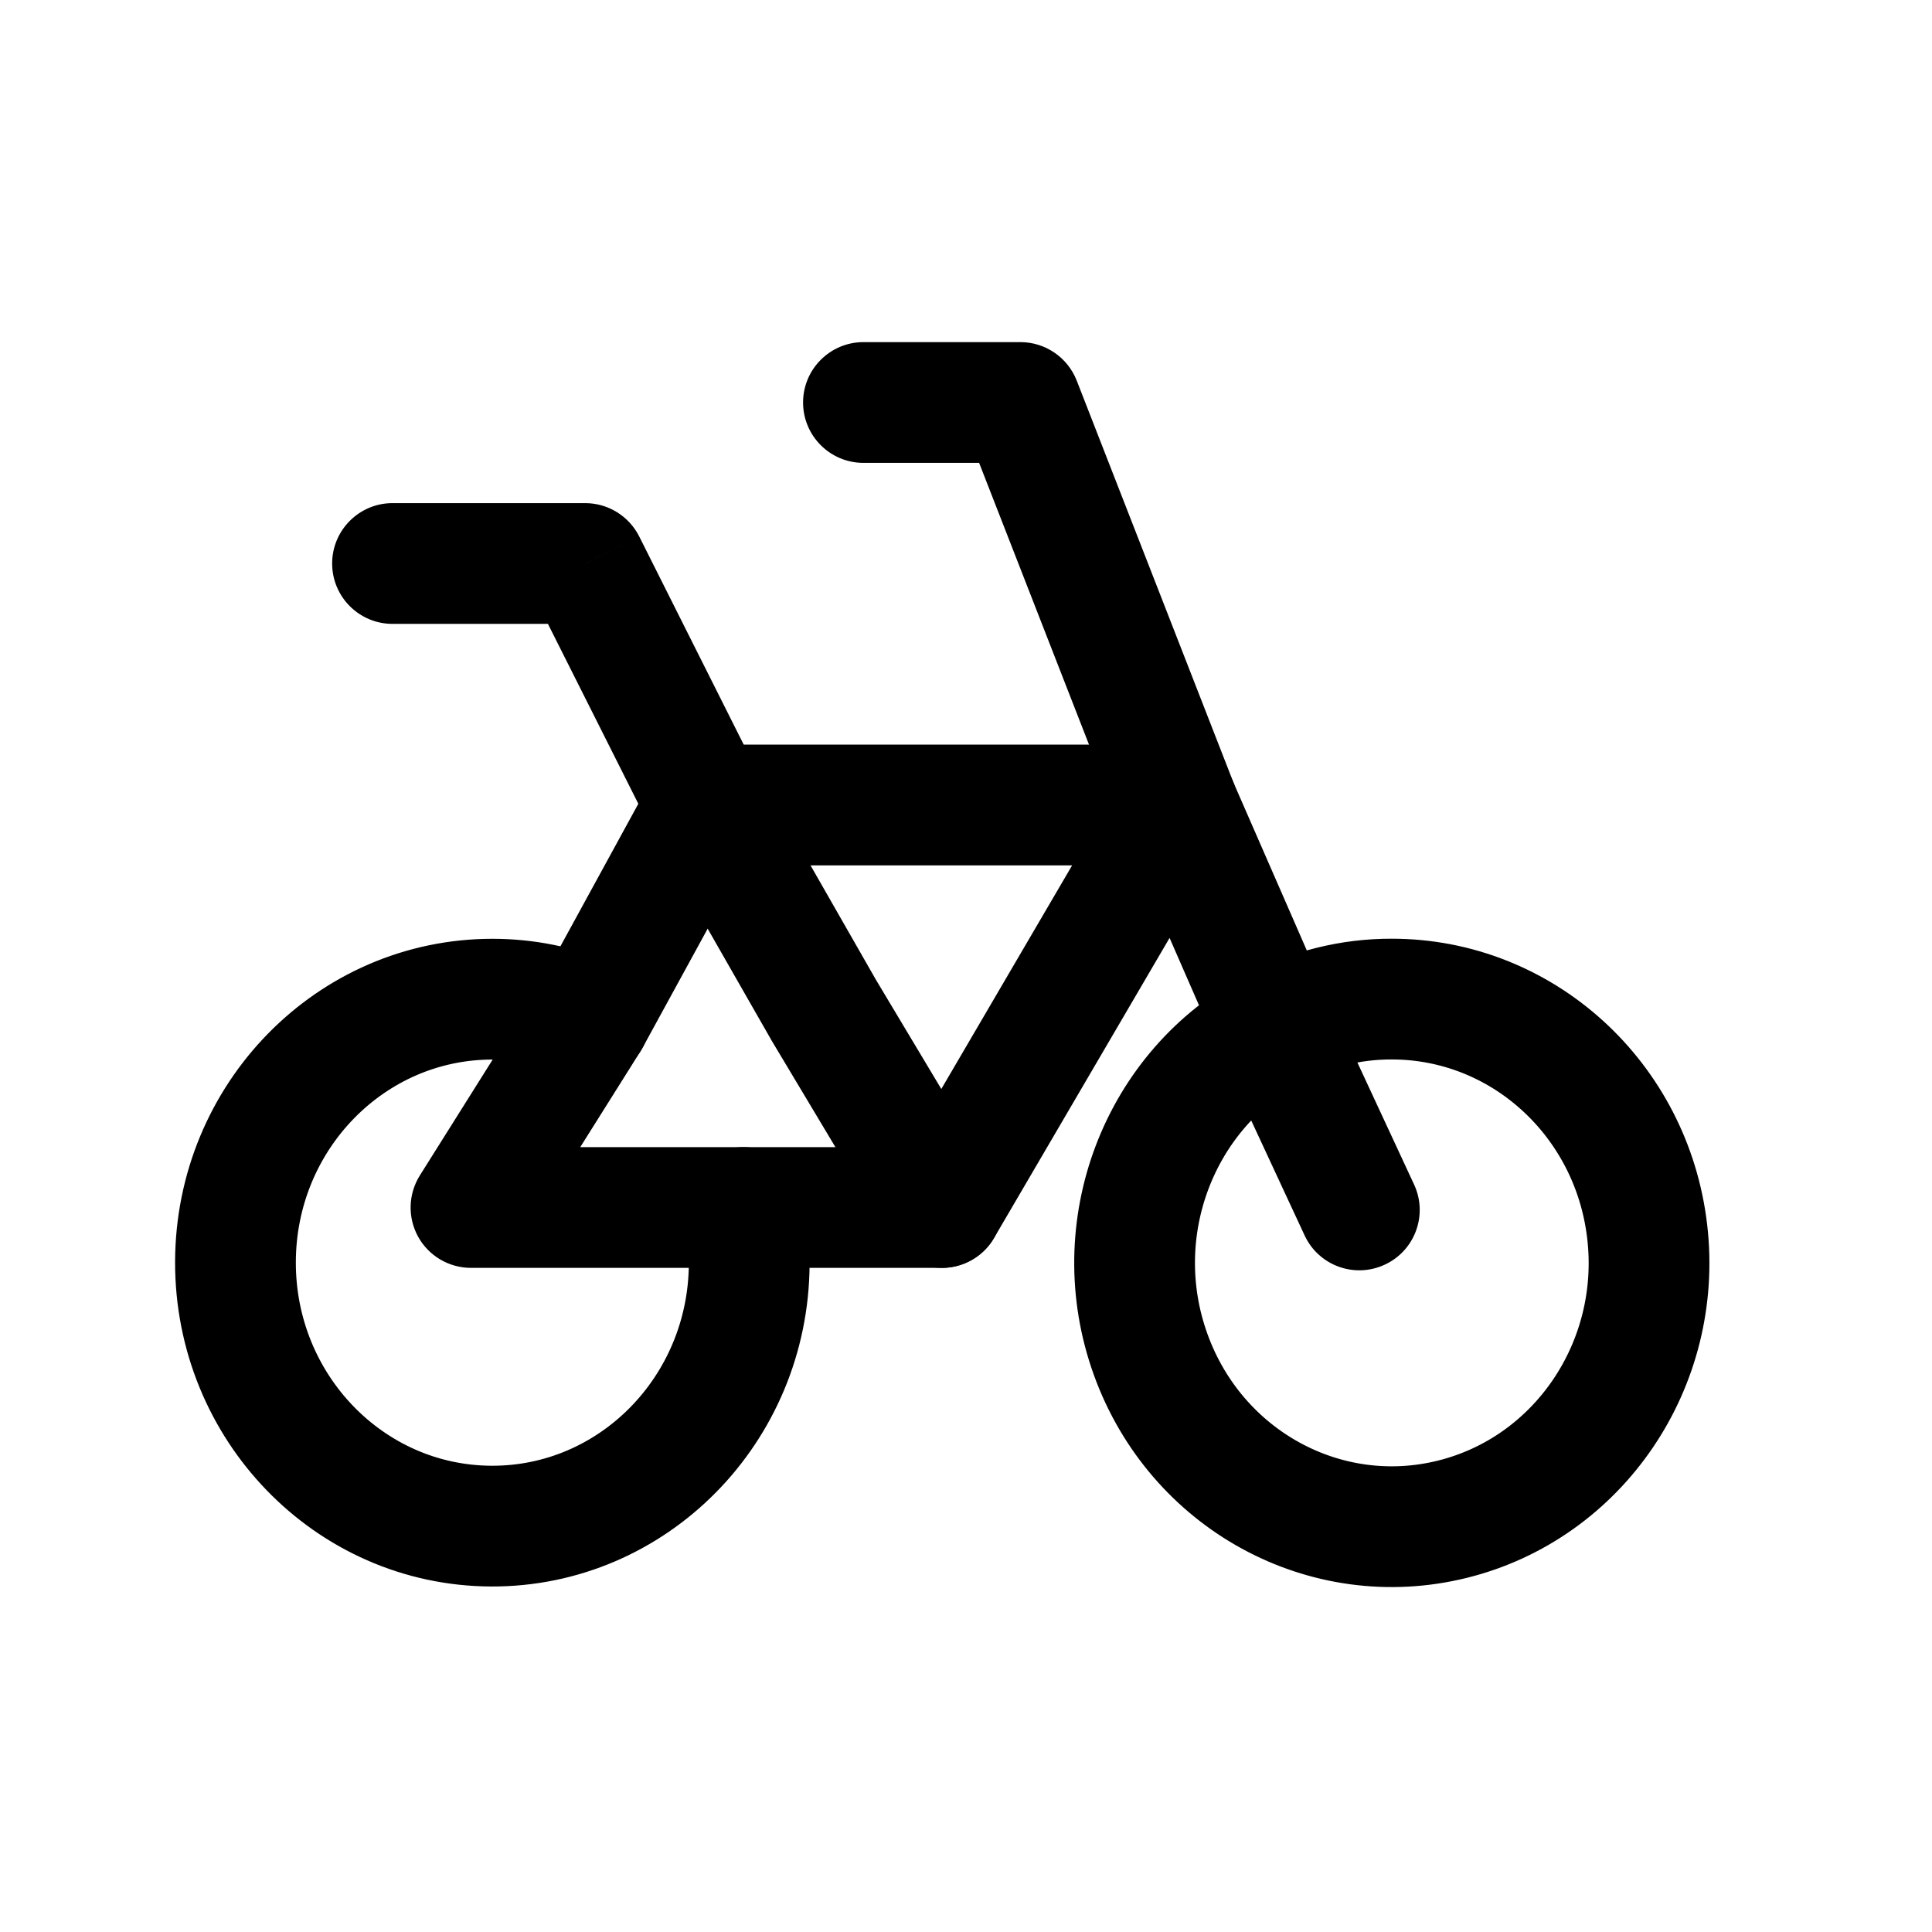
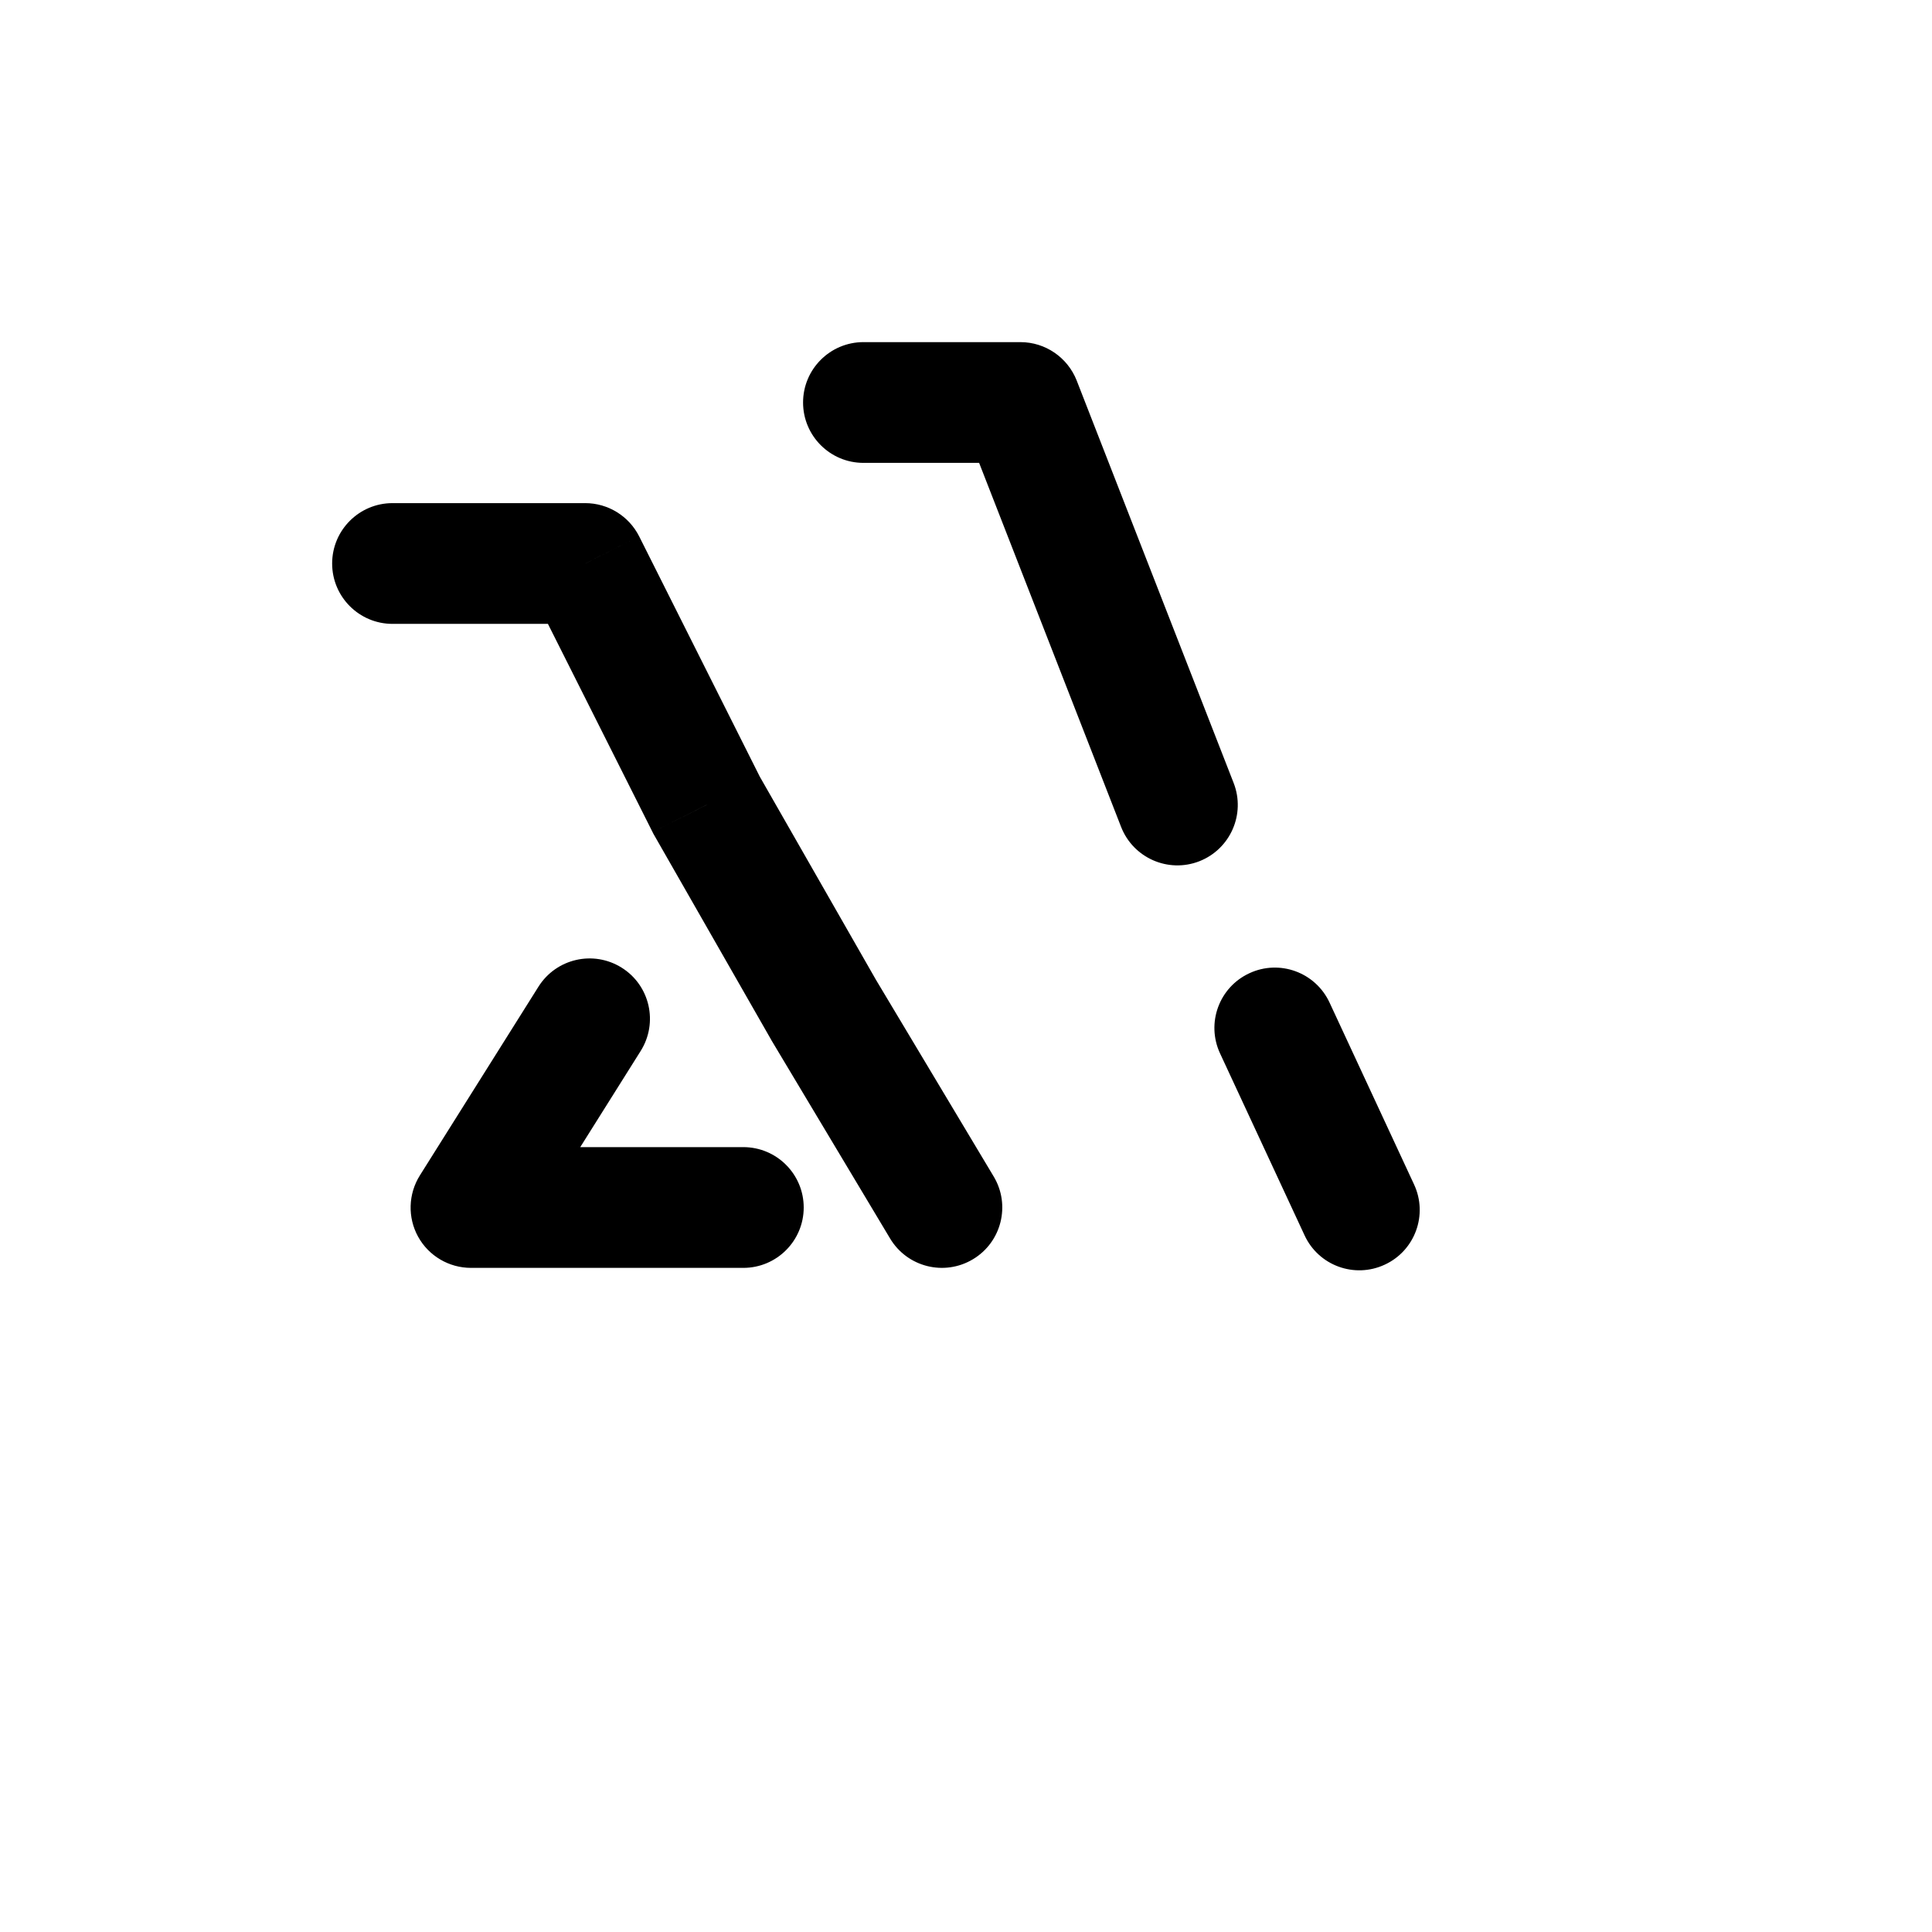
<svg xmlns="http://www.w3.org/2000/svg" width="800px" height="800px" viewBox="0 0 24 24" fill="none">
-   <path fill-rule="evenodd" clip-rule="evenodd" d="M9.307 15.706C9.296 17.511 7.862 18.966 6.102 18.958C4.342 18.95 2.921 17.482 2.925 15.677C2.929 13.872 4.357 12.412 6.117 12.412C6.531 12.412 6.941 12.494 7.324 12.656L8.776 10H14.626L15.836 12.77C16.284 12.533 16.781 12.41 17.286 12.411C18.905 12.409 20.27 13.649 20.462 15.299C20.655 16.948 19.614 18.484 18.04 18.873C16.466 19.263 14.856 18.384 14.294 16.826C13.731 15.269 14.394 13.526 15.836 12.77L14.626 10L11.701 15H9.234C9.283 15.232 9.308 15.469 9.307 15.706Z" stroke="#000000" stroke-width="1.5" stroke-linecap="round" stroke-linejoin="round" />
  <path d="M13.927 10.273C14.078 10.658 14.512 10.849 14.898 10.699C15.284 10.548 15.475 10.113 15.325 9.727L13.927 10.273ZM12.676 5L13.375 4.727C13.262 4.44 12.985 4.25 12.676 4.25V5ZM10.726 4.25C10.312 4.25 9.976 4.586 9.976 5C9.976 5.414 10.312 5.75 10.726 5.75V4.25ZM11.057 15.385C11.27 15.741 11.731 15.856 12.086 15.643C12.441 15.431 12.557 14.97 12.344 14.615L11.057 15.385ZM10.225 12.534L9.574 12.906C9.576 12.911 9.579 12.915 9.581 12.919L10.225 12.534ZM8.776 10L8.106 10.336C8.112 10.349 8.118 10.361 8.125 10.372L8.776 10ZM7.269 7L7.94 6.663C7.812 6.41 7.553 6.25 7.269 6.25V7ZM4.876 6.25C4.462 6.25 4.126 6.586 4.126 7C4.126 7.414 4.462 7.75 4.876 7.75V6.25ZM16.516 12.454C16.341 12.078 15.895 11.915 15.52 12.09C15.144 12.264 14.981 12.71 15.156 13.086L16.516 12.454ZM16.206 15.346C16.38 15.722 16.826 15.885 17.202 15.71C17.578 15.536 17.741 15.09 17.566 14.714L16.206 15.346ZM7.959 13.055C8.179 12.704 8.074 12.241 7.723 12.021C7.372 11.801 6.91 11.906 6.689 12.257L7.959 13.055ZM5.851 15L5.216 14.601C5.071 14.832 5.062 15.124 5.194 15.363C5.326 15.602 5.578 15.75 5.851 15.75V15ZM9.234 15.75C9.648 15.75 9.984 15.414 9.984 15C9.984 14.586 9.648 14.25 9.234 14.25V15.75ZM15.325 9.727L13.375 4.727L11.977 5.273L13.927 10.273L15.325 9.727ZM12.676 4.25H10.726V5.75H12.676V4.25ZM12.344 14.615L10.868 12.149L9.581 12.919L11.057 15.385L12.344 14.615ZM10.876 12.162L9.427 9.628L8.125 10.372L9.574 12.906L10.876 12.162ZM9.446 9.663L7.94 6.663L6.599 7.337L8.106 10.336L9.446 9.663ZM7.269 6.25H4.876V7.75H7.269V6.25ZM15.156 13.086L16.206 15.346L17.566 14.714L16.516 12.454L15.156 13.086ZM6.689 12.257L5.216 14.601L6.486 15.399L7.959 13.055L6.689 12.257ZM5.851 15.75H9.234V14.25H5.851V15.75Z" fill="#000000" />
</svg>